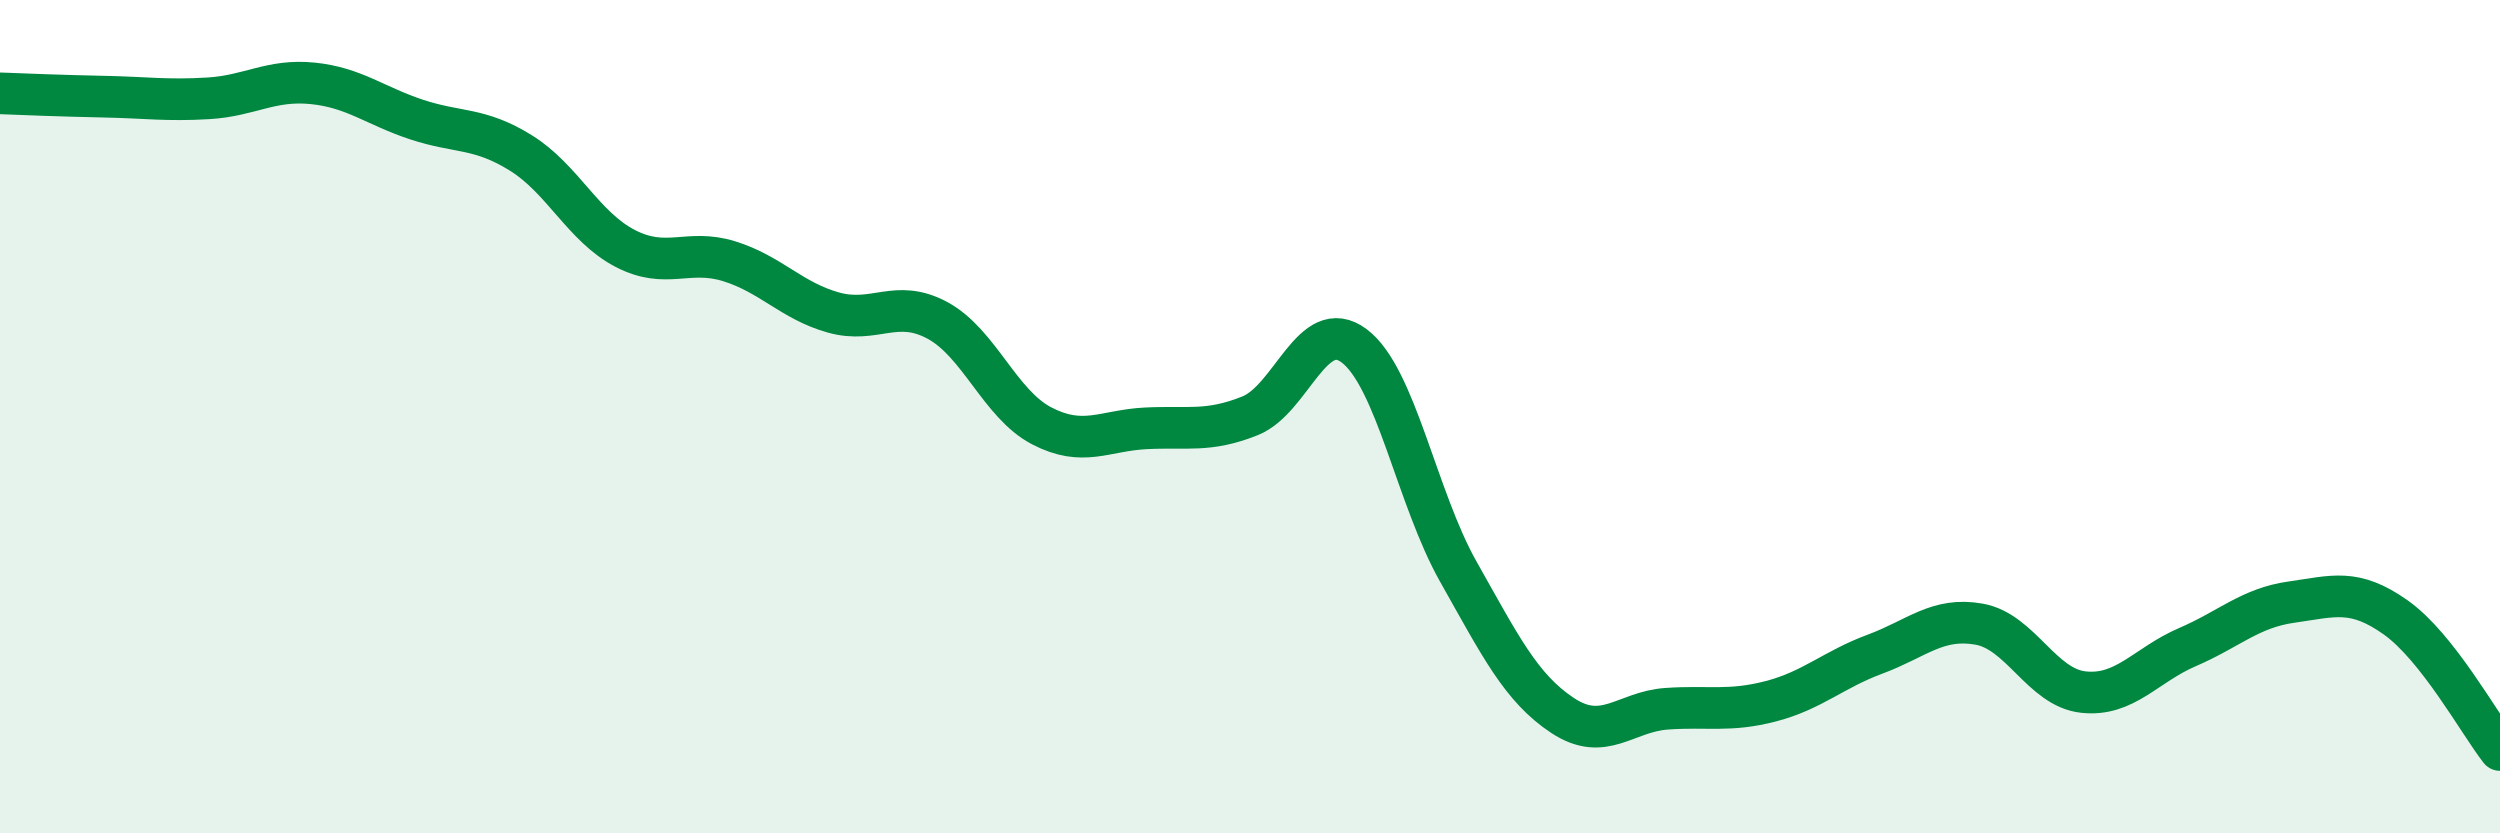
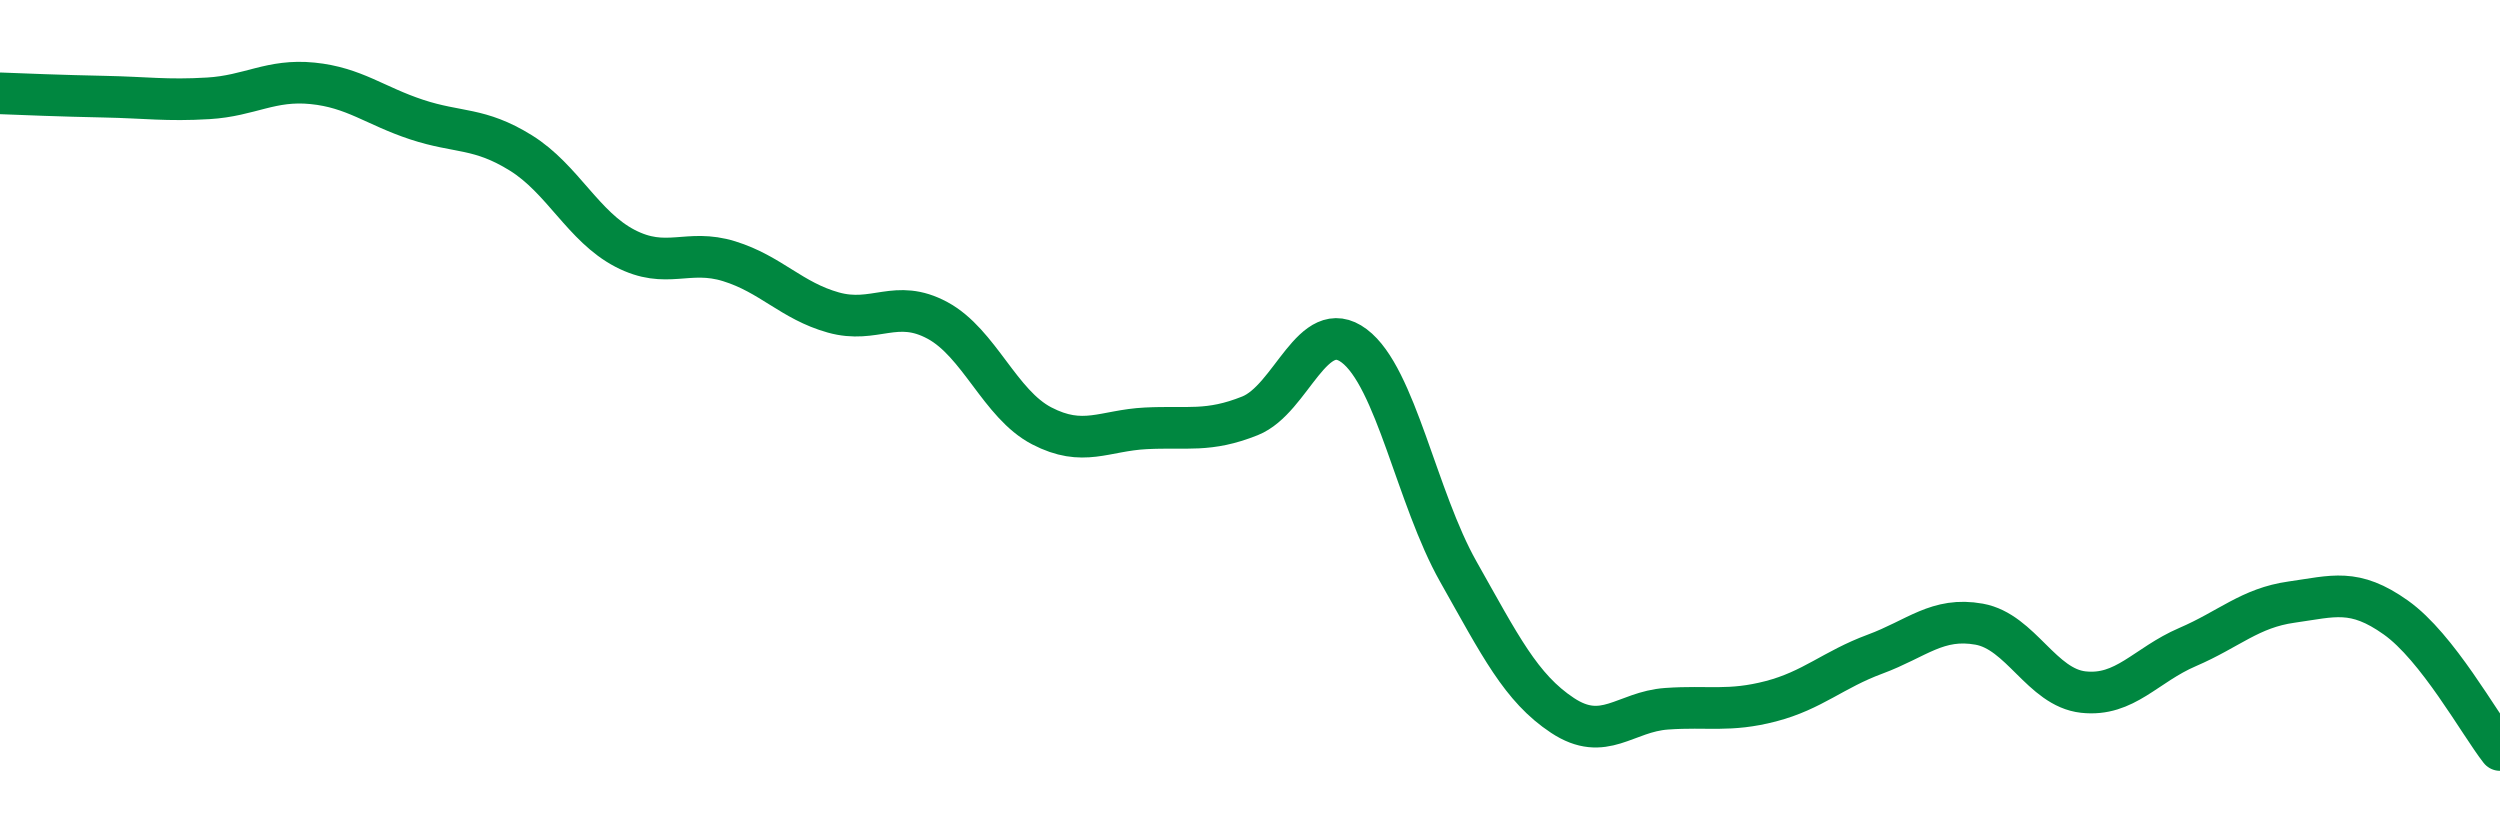
<svg xmlns="http://www.w3.org/2000/svg" width="60" height="20" viewBox="0 0 60 20">
-   <path d="M 0,2.24 C 0.5,2.26 1.5,2.3 2.5,2.32 C 3.5,2.34 4,2.42 5,2.36 C 6,2.3 6.5,1.9 7.5,2 C 8.5,2.1 9,2.54 10,2.87 C 11,3.2 11.5,3.05 12.5,3.67 C 13.5,4.29 14,5.44 15,5.96 C 16,6.48 16.5,5.96 17.5,6.27 C 18.5,6.58 19,7.22 20,7.5 C 21,7.78 21.5,7.15 22.5,7.69 C 23.5,8.23 24,9.7 25,10.22 C 26,10.74 26.5,10.33 27.5,10.28 C 28.5,10.23 29,10.38 30,9.98 C 31,9.58 31.5,7.55 32.5,8.3 C 33.5,9.05 34,11.95 35,13.72 C 36,15.49 36.5,16.51 37.5,17.17 C 38.5,17.83 39,17.08 40,17.01 C 41,16.94 41.5,17.09 42.5,16.83 C 43.5,16.57 44,16.07 45,15.7 C 46,15.33 46.5,14.8 47.5,14.98 C 48.5,15.16 49,16.5 50,16.61 C 51,16.72 51.5,15.96 52.5,15.53 C 53.5,15.1 54,14.59 55,14.45 C 56,14.31 56.5,14.11 57.5,14.82 C 58.5,15.53 59.5,17.36 60,18L60 20L0 20Z" fill="#008740" opacity="0.1" stroke-linecap="round" stroke-linejoin="round" />
  <path d="M 0,2.24 C 0.5,2.26 1.5,2.3 2.5,2.32 C 3.5,2.34 4,2.42 5,2.36 C 6,2.3 6.5,1.9 7.5,2 C 8.5,2.1 9,2.54 10,2.87 C 11,3.2 11.5,3.05 12.5,3.67 C 13.5,4.29 14,5.44 15,5.96 C 16,6.48 16.5,5.96 17.5,6.27 C 18.5,6.58 19,7.22 20,7.5 C 21,7.78 21.5,7.15 22.5,7.69 C 23.5,8.23 24,9.7 25,10.22 C 26,10.74 26.5,10.33 27.5,10.28 C 28.5,10.23 29,10.38 30,9.98 C 31,9.58 31.5,7.55 32.5,8.3 C 33.5,9.05 34,11.95 35,13.72 C 36,15.49 36.5,16.51 37.5,17.17 C 38.5,17.83 39,17.08 40,17.01 C 41,16.94 41.5,17.09 42.5,16.83 C 43.5,16.57 44,16.07 45,15.7 C 46,15.33 46.5,14.8 47.5,14.98 C 48.5,15.16 49,16.5 50,16.61 C 51,16.72 51.5,15.96 52.5,15.53 C 53.5,15.1 54,14.59 55,14.45 C 56,14.31 56.5,14.11 57.5,14.82 C 58.5,15.53 59.5,17.36 60,18" stroke="#008740" stroke-width="1" fill="none" stroke-linecap="round" stroke-linejoin="round" />
</svg>